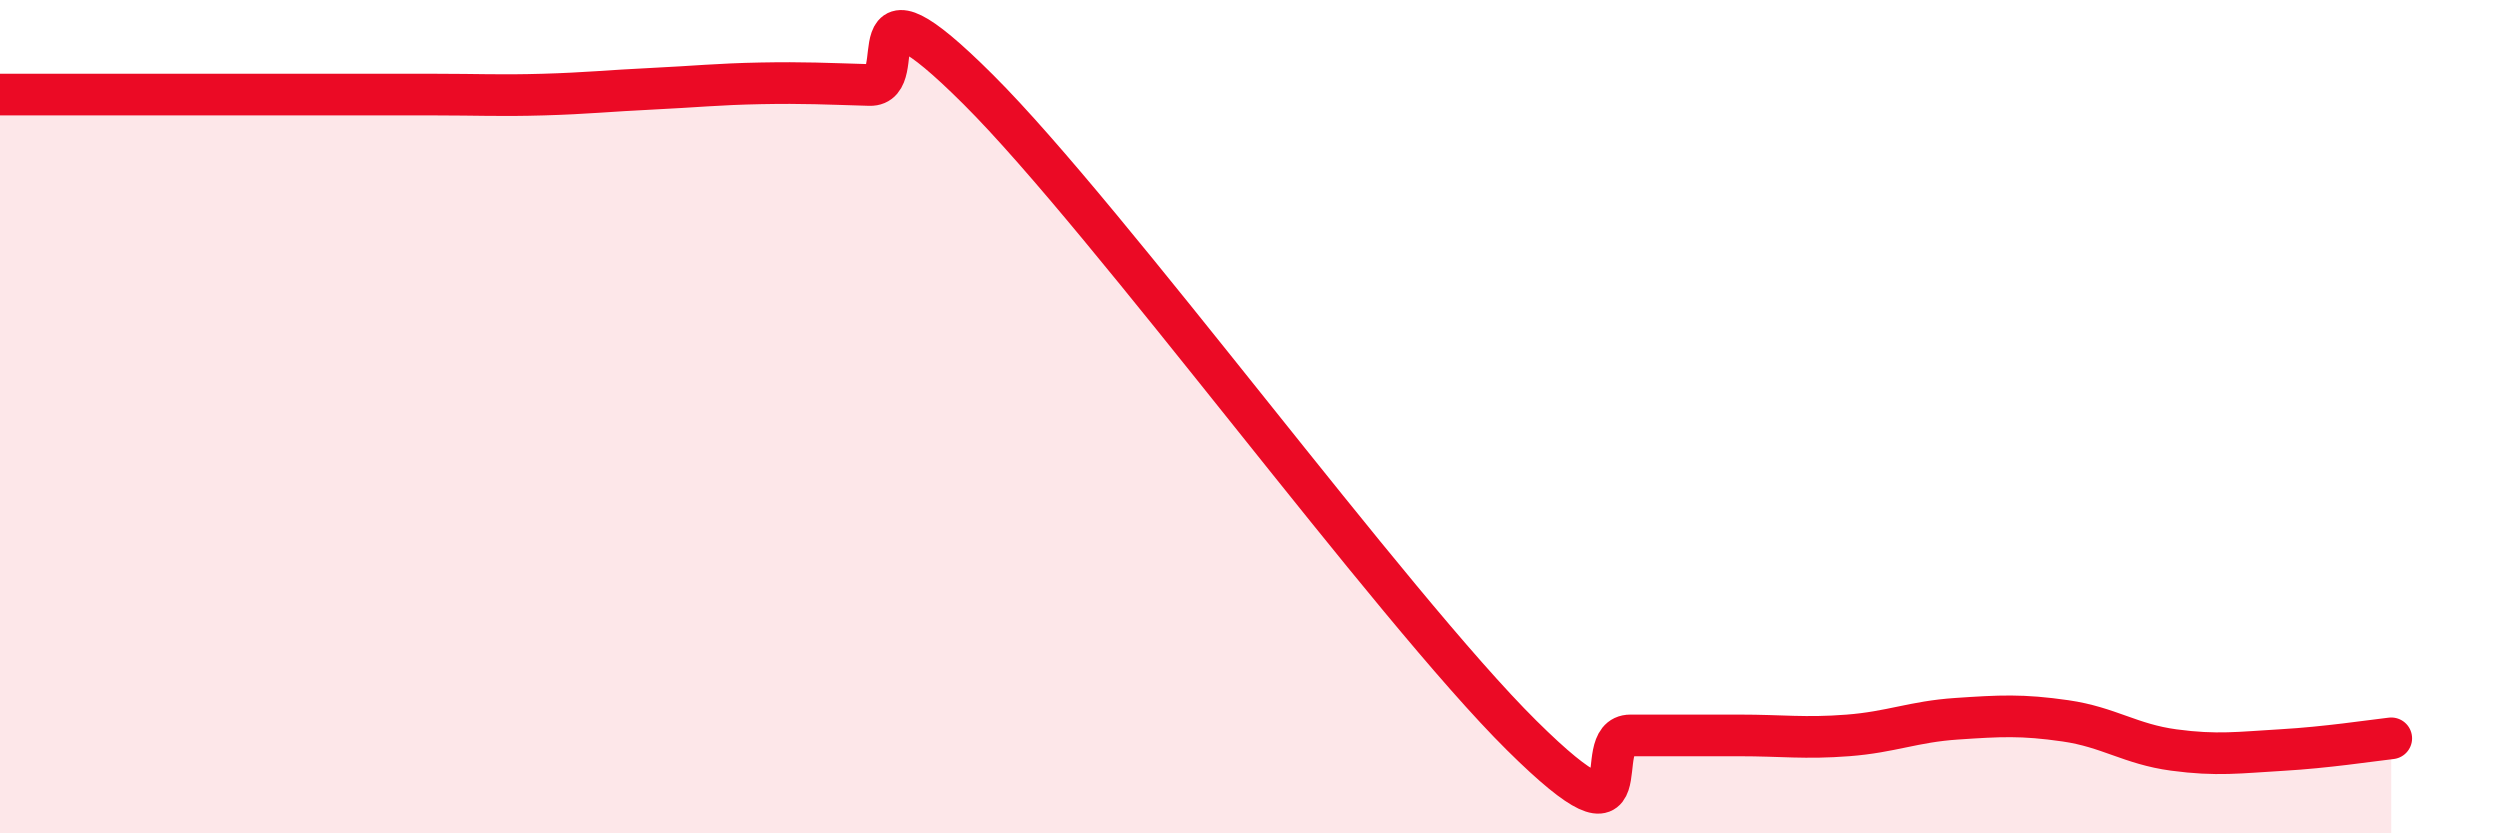
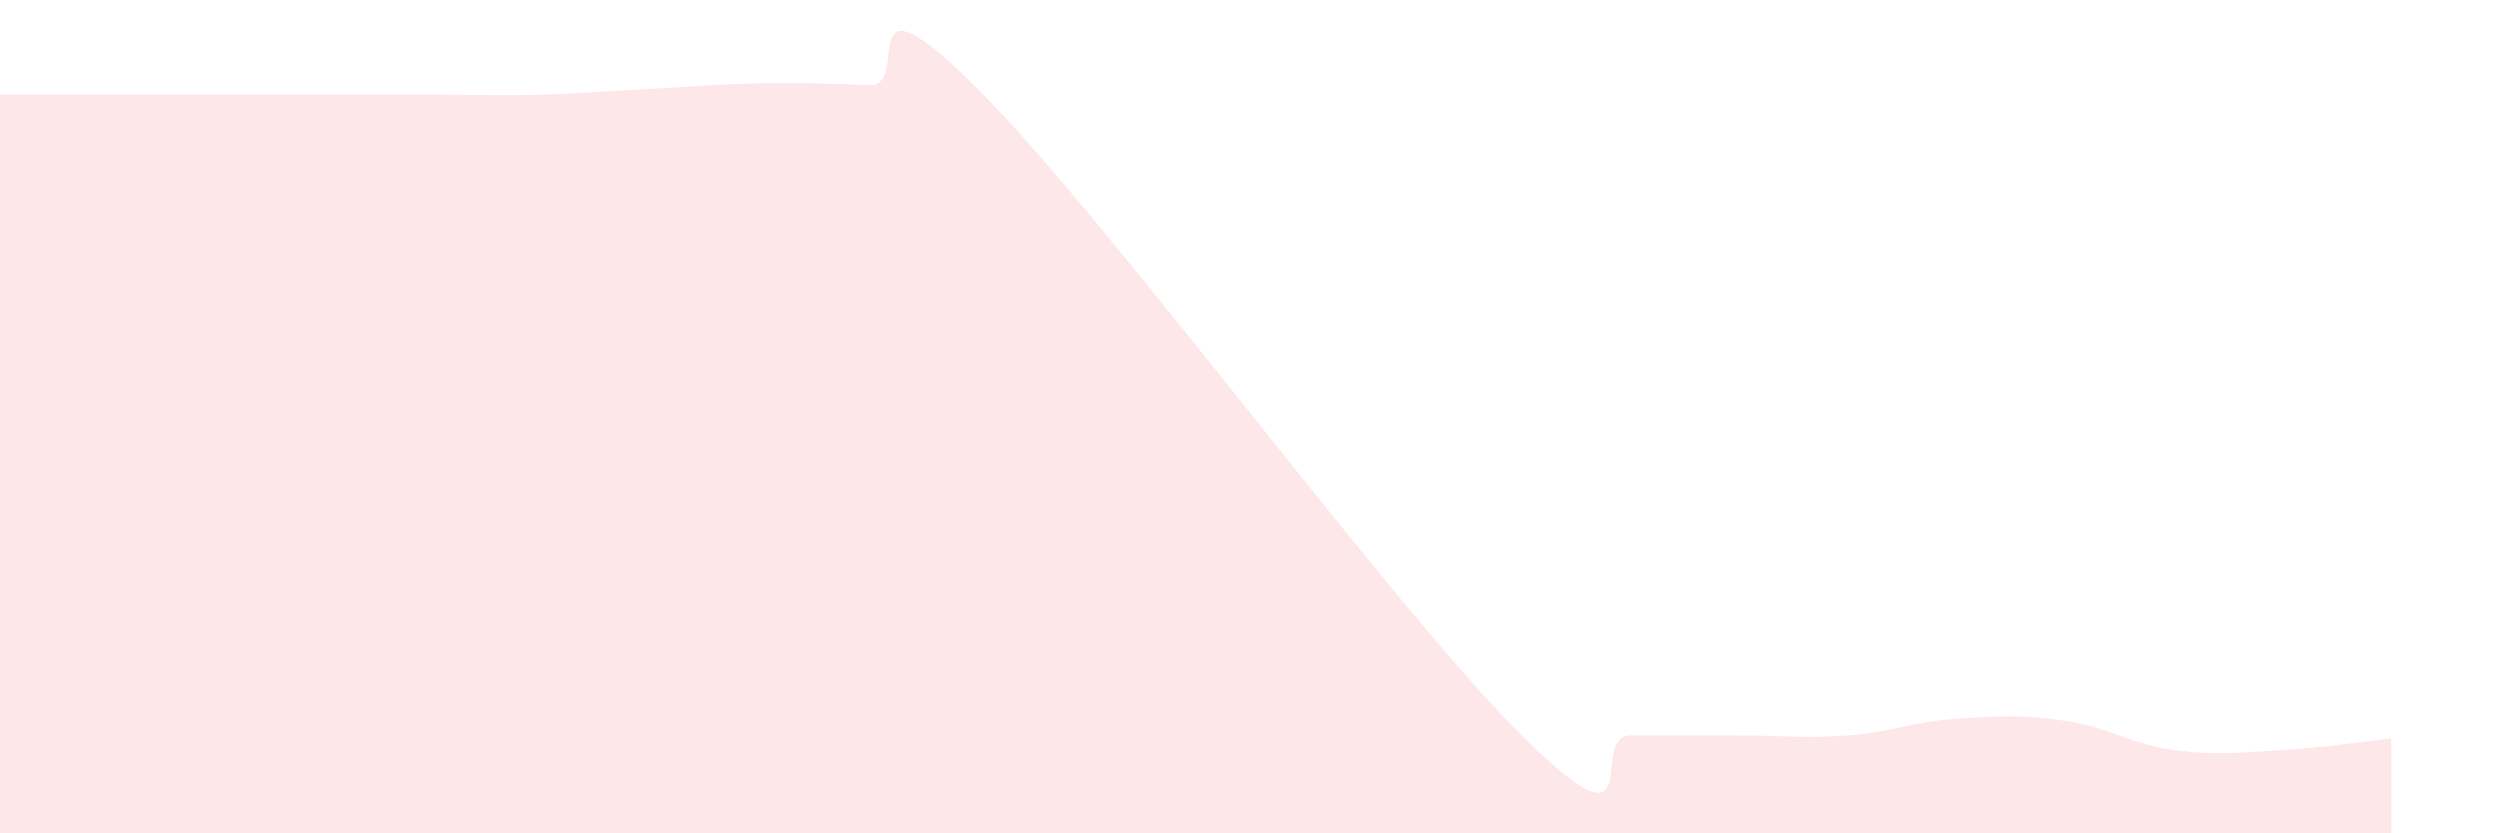
<svg xmlns="http://www.w3.org/2000/svg" width="60" height="20" viewBox="0 0 60 20">
  <path d="M 0,2.27 C 0.52,2.27 1.57,2.27 2.61,2.27 C 3.65,2.27 4.18,2.27 5.22,2.27 C 6.26,2.27 6.79,2.27 7.83,2.27 C 8.87,2.27 9.39,2.27 10.43,2.27 C 11.47,2.27 12,2.3 13.04,2.27 C 14.08,2.24 14.61,2.18 15.65,2.13 C 16.69,2.08 17.22,2.02 18.26,2 C 19.3,1.98 19.83,2.01 20.87,2.04 C 21.91,2.07 20.35,-0.97 23.48,2.15 C 26.61,5.27 33.39,14.55 36.52,17.65 C 39.65,20.75 38.09,17.65 39.13,17.65 C 40.17,17.65 40.7,17.65 41.74,17.65 C 42.78,17.65 43.31,17.73 44.35,17.65 C 45.39,17.57 45.92,17.32 46.96,17.25 C 48,17.18 48.53,17.15 49.57,17.3 C 50.61,17.45 51.13,17.86 52.17,18 C 53.21,18.14 53.74,18.06 54.78,18 C 55.82,17.94 56.87,17.78 57.39,17.72L57.39 20L0 20Z" fill="#EB0A25" opacity="0.1" stroke-linecap="round" stroke-linejoin="round" />
-   <path d="M 0,2.27 C 0.52,2.27 1.57,2.27 2.61,2.27 C 3.65,2.27 4.18,2.27 5.22,2.27 C 6.26,2.27 6.79,2.27 7.83,2.27 C 8.87,2.27 9.39,2.27 10.43,2.27 C 11.47,2.27 12,2.3 13.04,2.27 C 14.08,2.24 14.61,2.18 15.65,2.13 C 16.69,2.08 17.22,2.02 18.26,2 C 19.3,1.98 19.83,2.01 20.87,2.04 C 21.91,2.07 20.35,-0.97 23.48,2.15 C 26.61,5.27 33.39,14.55 36.52,17.65 C 39.65,20.75 38.09,17.65 39.13,17.65 C 40.17,17.65 40.7,17.65 41.74,17.65 C 42.78,17.65 43.31,17.73 44.35,17.65 C 45.39,17.57 45.92,17.32 46.96,17.25 C 48,17.18 48.53,17.15 49.57,17.3 C 50.61,17.45 51.13,17.86 52.17,18 C 53.21,18.14 53.74,18.06 54.78,18 C 55.82,17.94 56.87,17.78 57.39,17.72" stroke="#EB0A25" stroke-width="1" fill="none" stroke-linecap="round" stroke-linejoin="round" />
</svg>